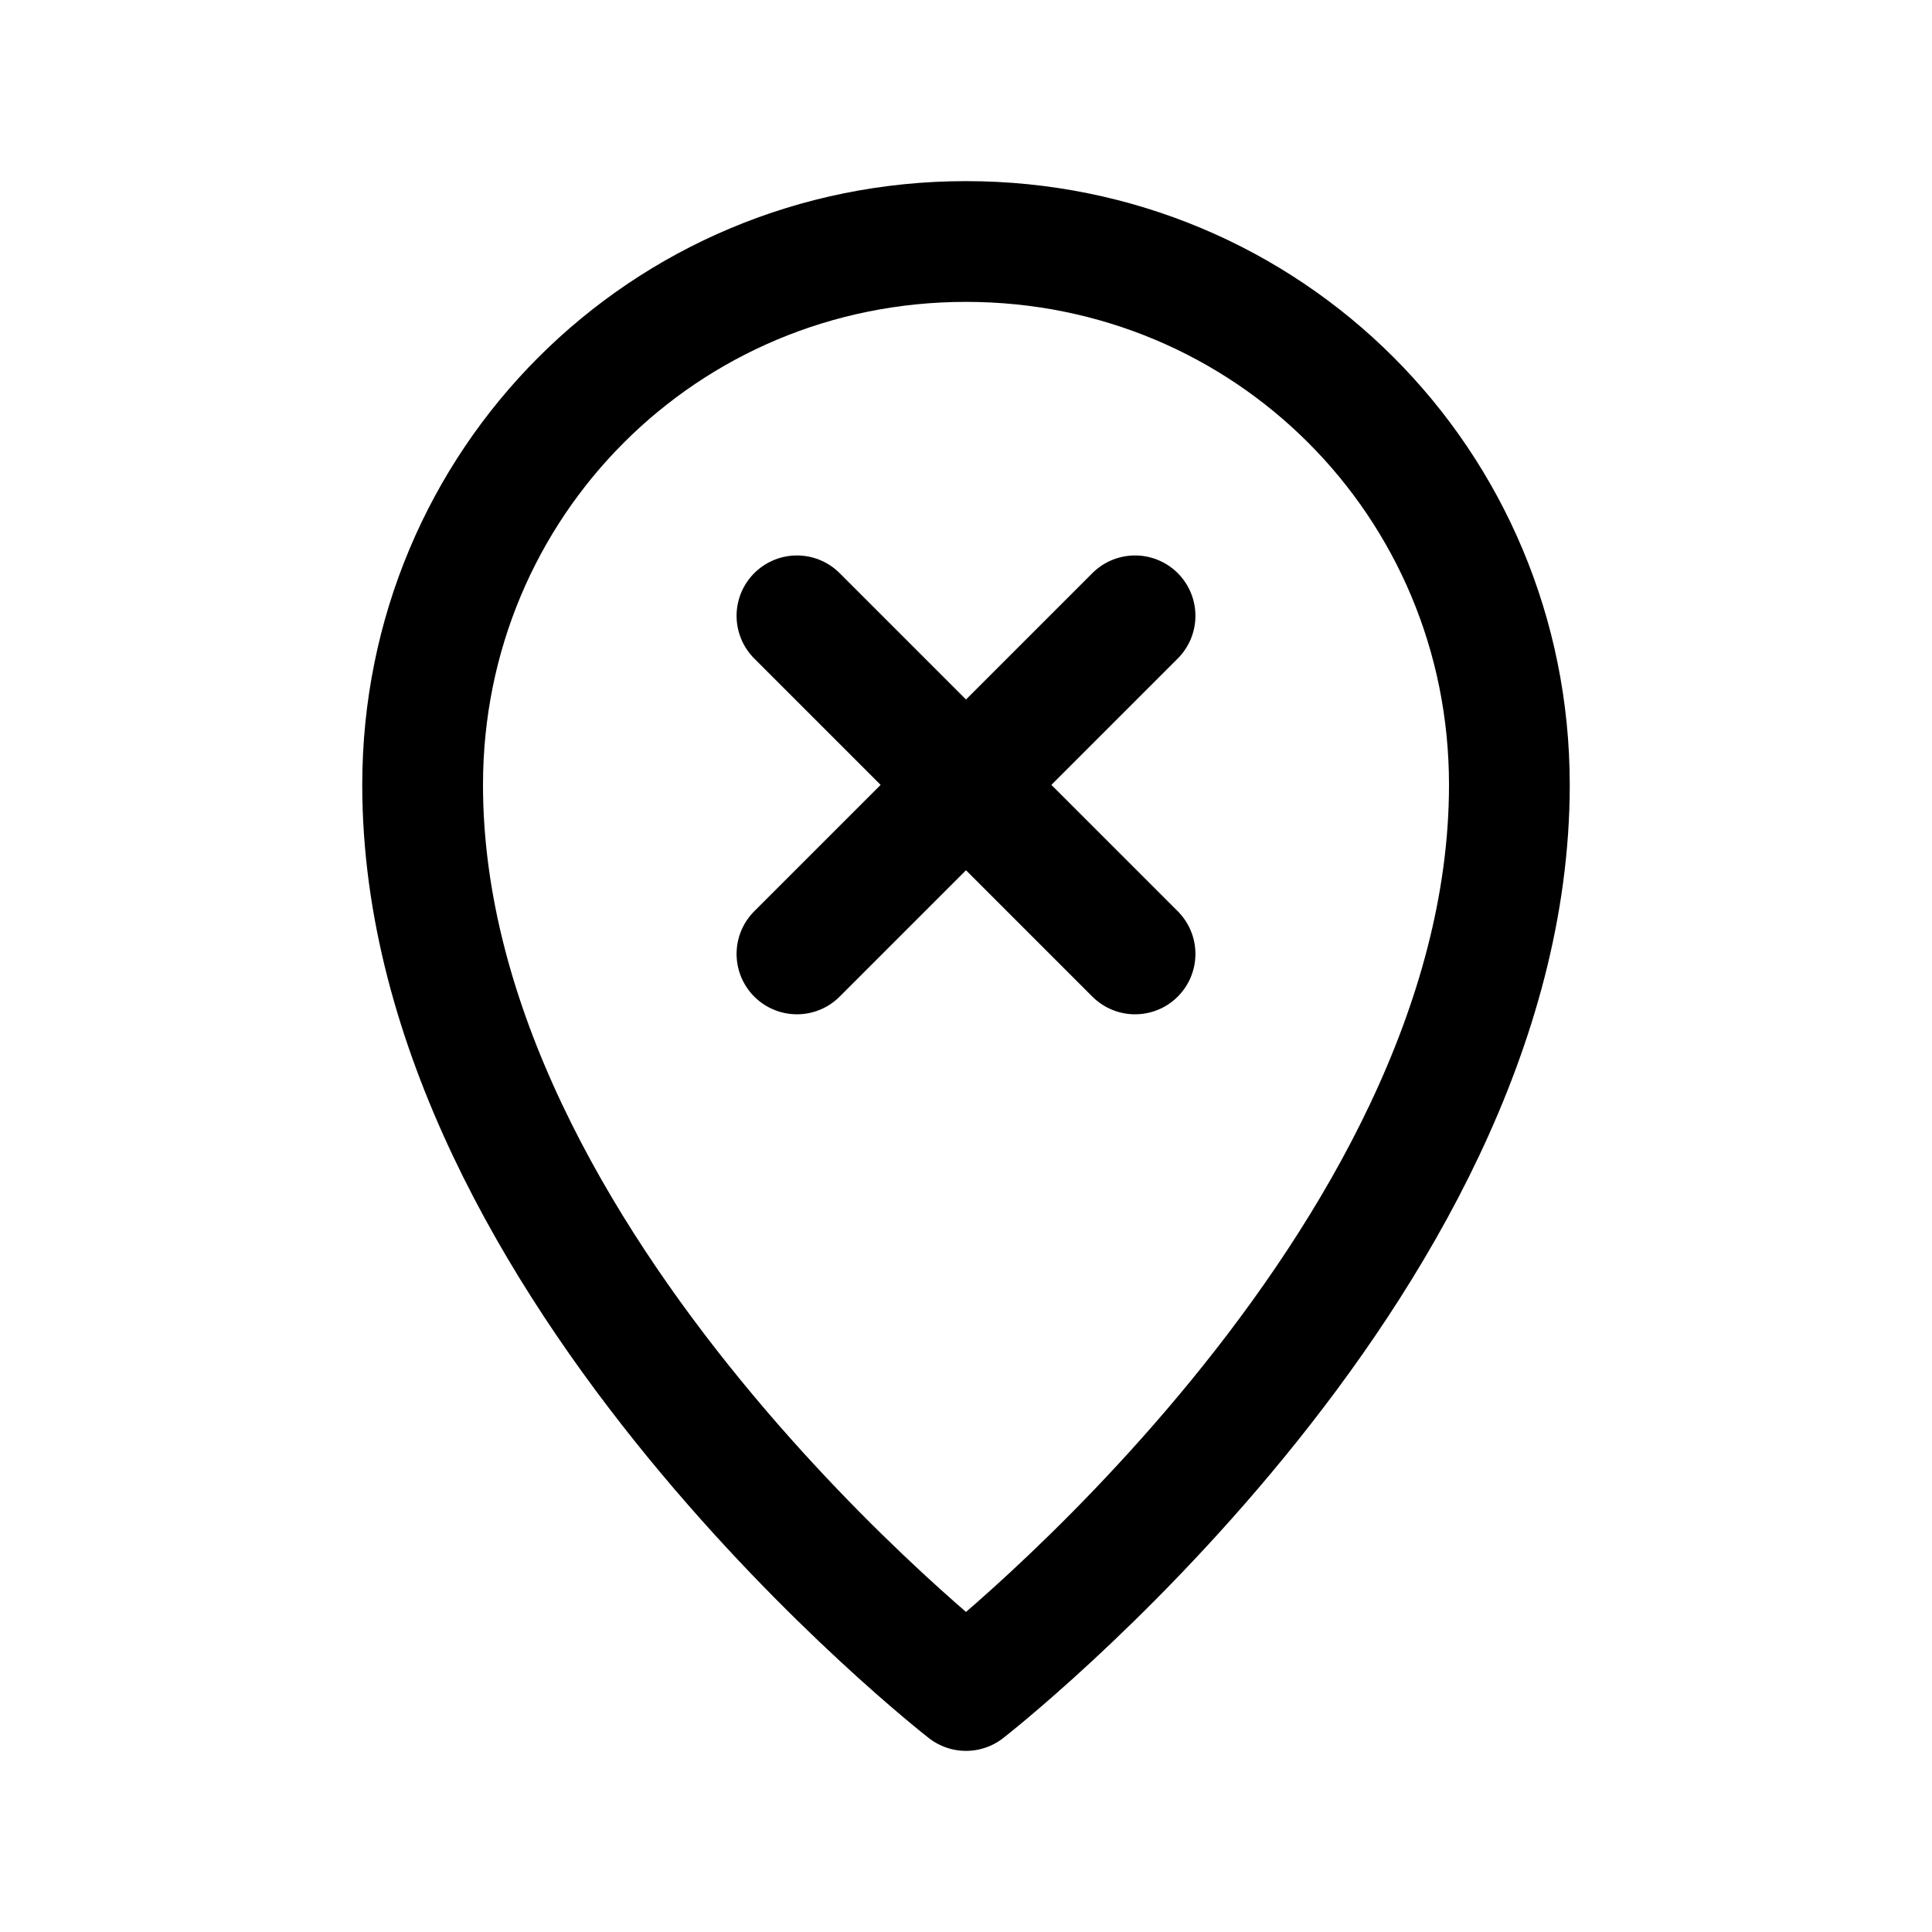
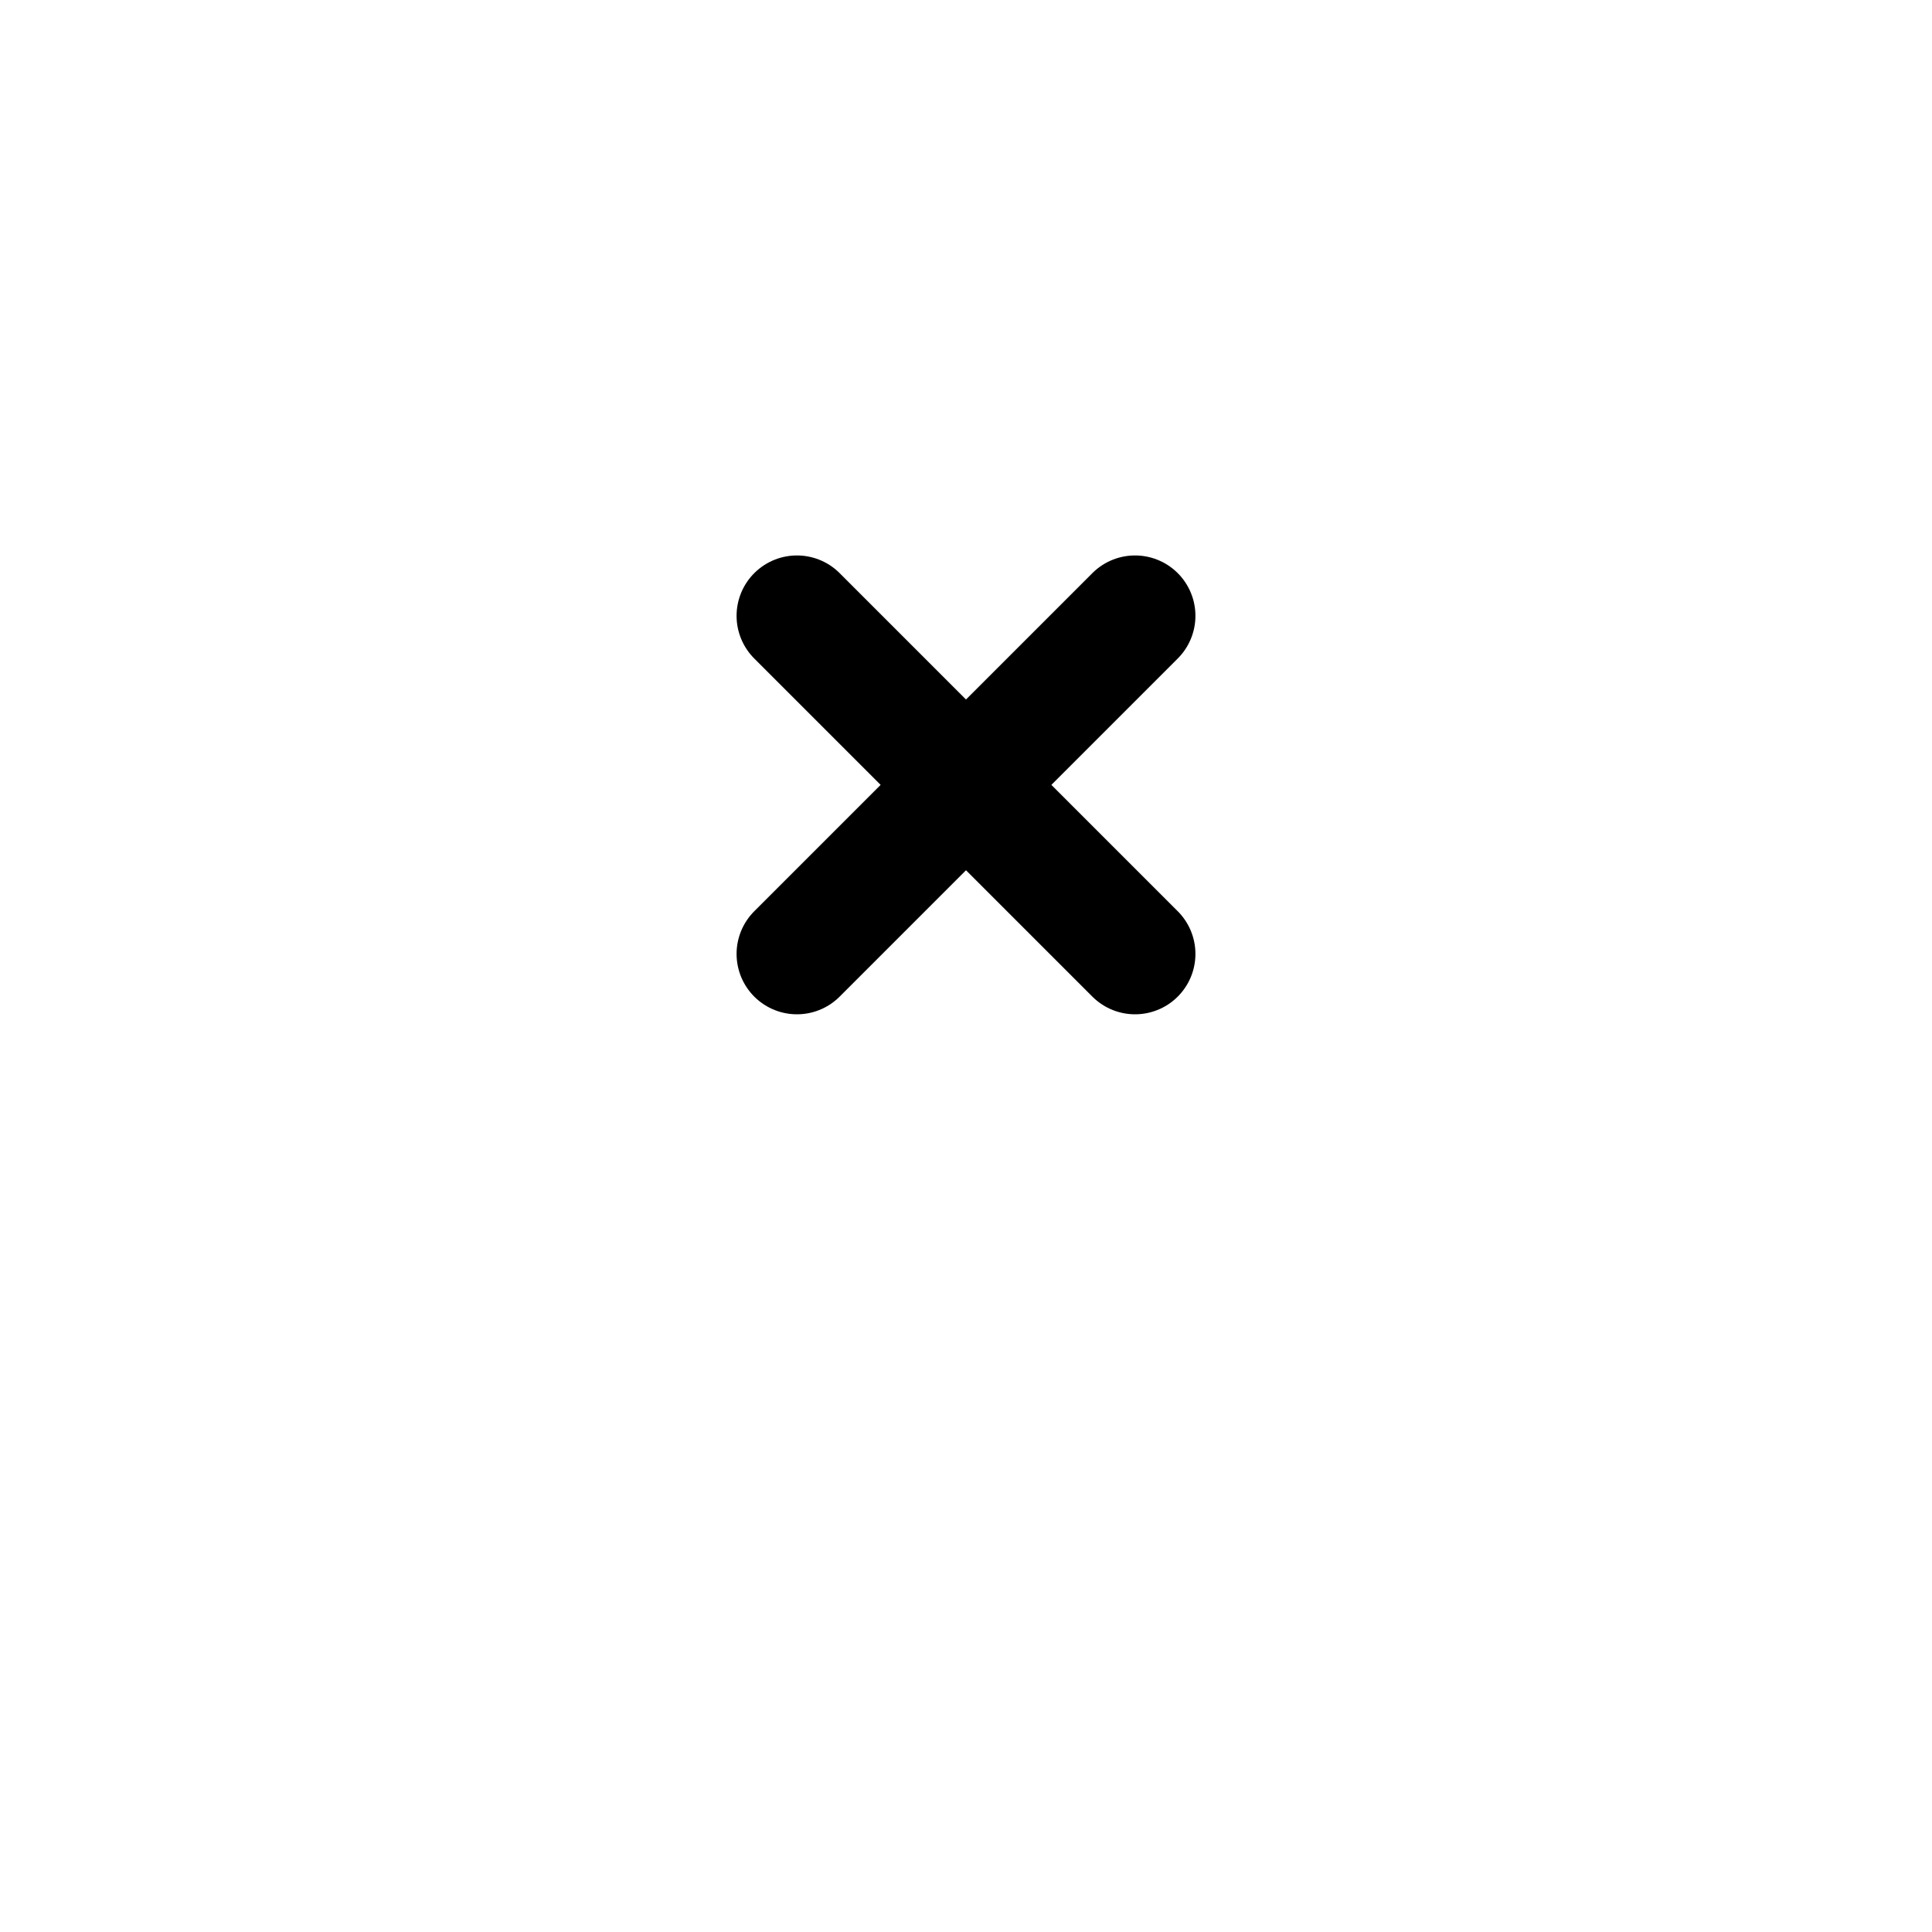
<svg xmlns="http://www.w3.org/2000/svg" version="1.1" id="Icons" viewBox="0 0 32 32" xml:space="preserve">
  <style type="text/css">
	.st0{fill:none;stroke:#000000;stroke-width:2;stroke-linecap:round;stroke-linejoin:round;stroke-miterlimit:10;}
</style>
-   <path class="st0" d="M25,13c0,8-9,15-9,15s-9-7-9-15c0-5,4-9,9-9S25,8,25,13z" />
  <line class="st0" x1="13.2" y1="10.2" x2="18.8" y2="15.8" />
  <line class="st0" x1="13.2" y1="15.8" x2="18.8" y2="10.2" />
</svg>